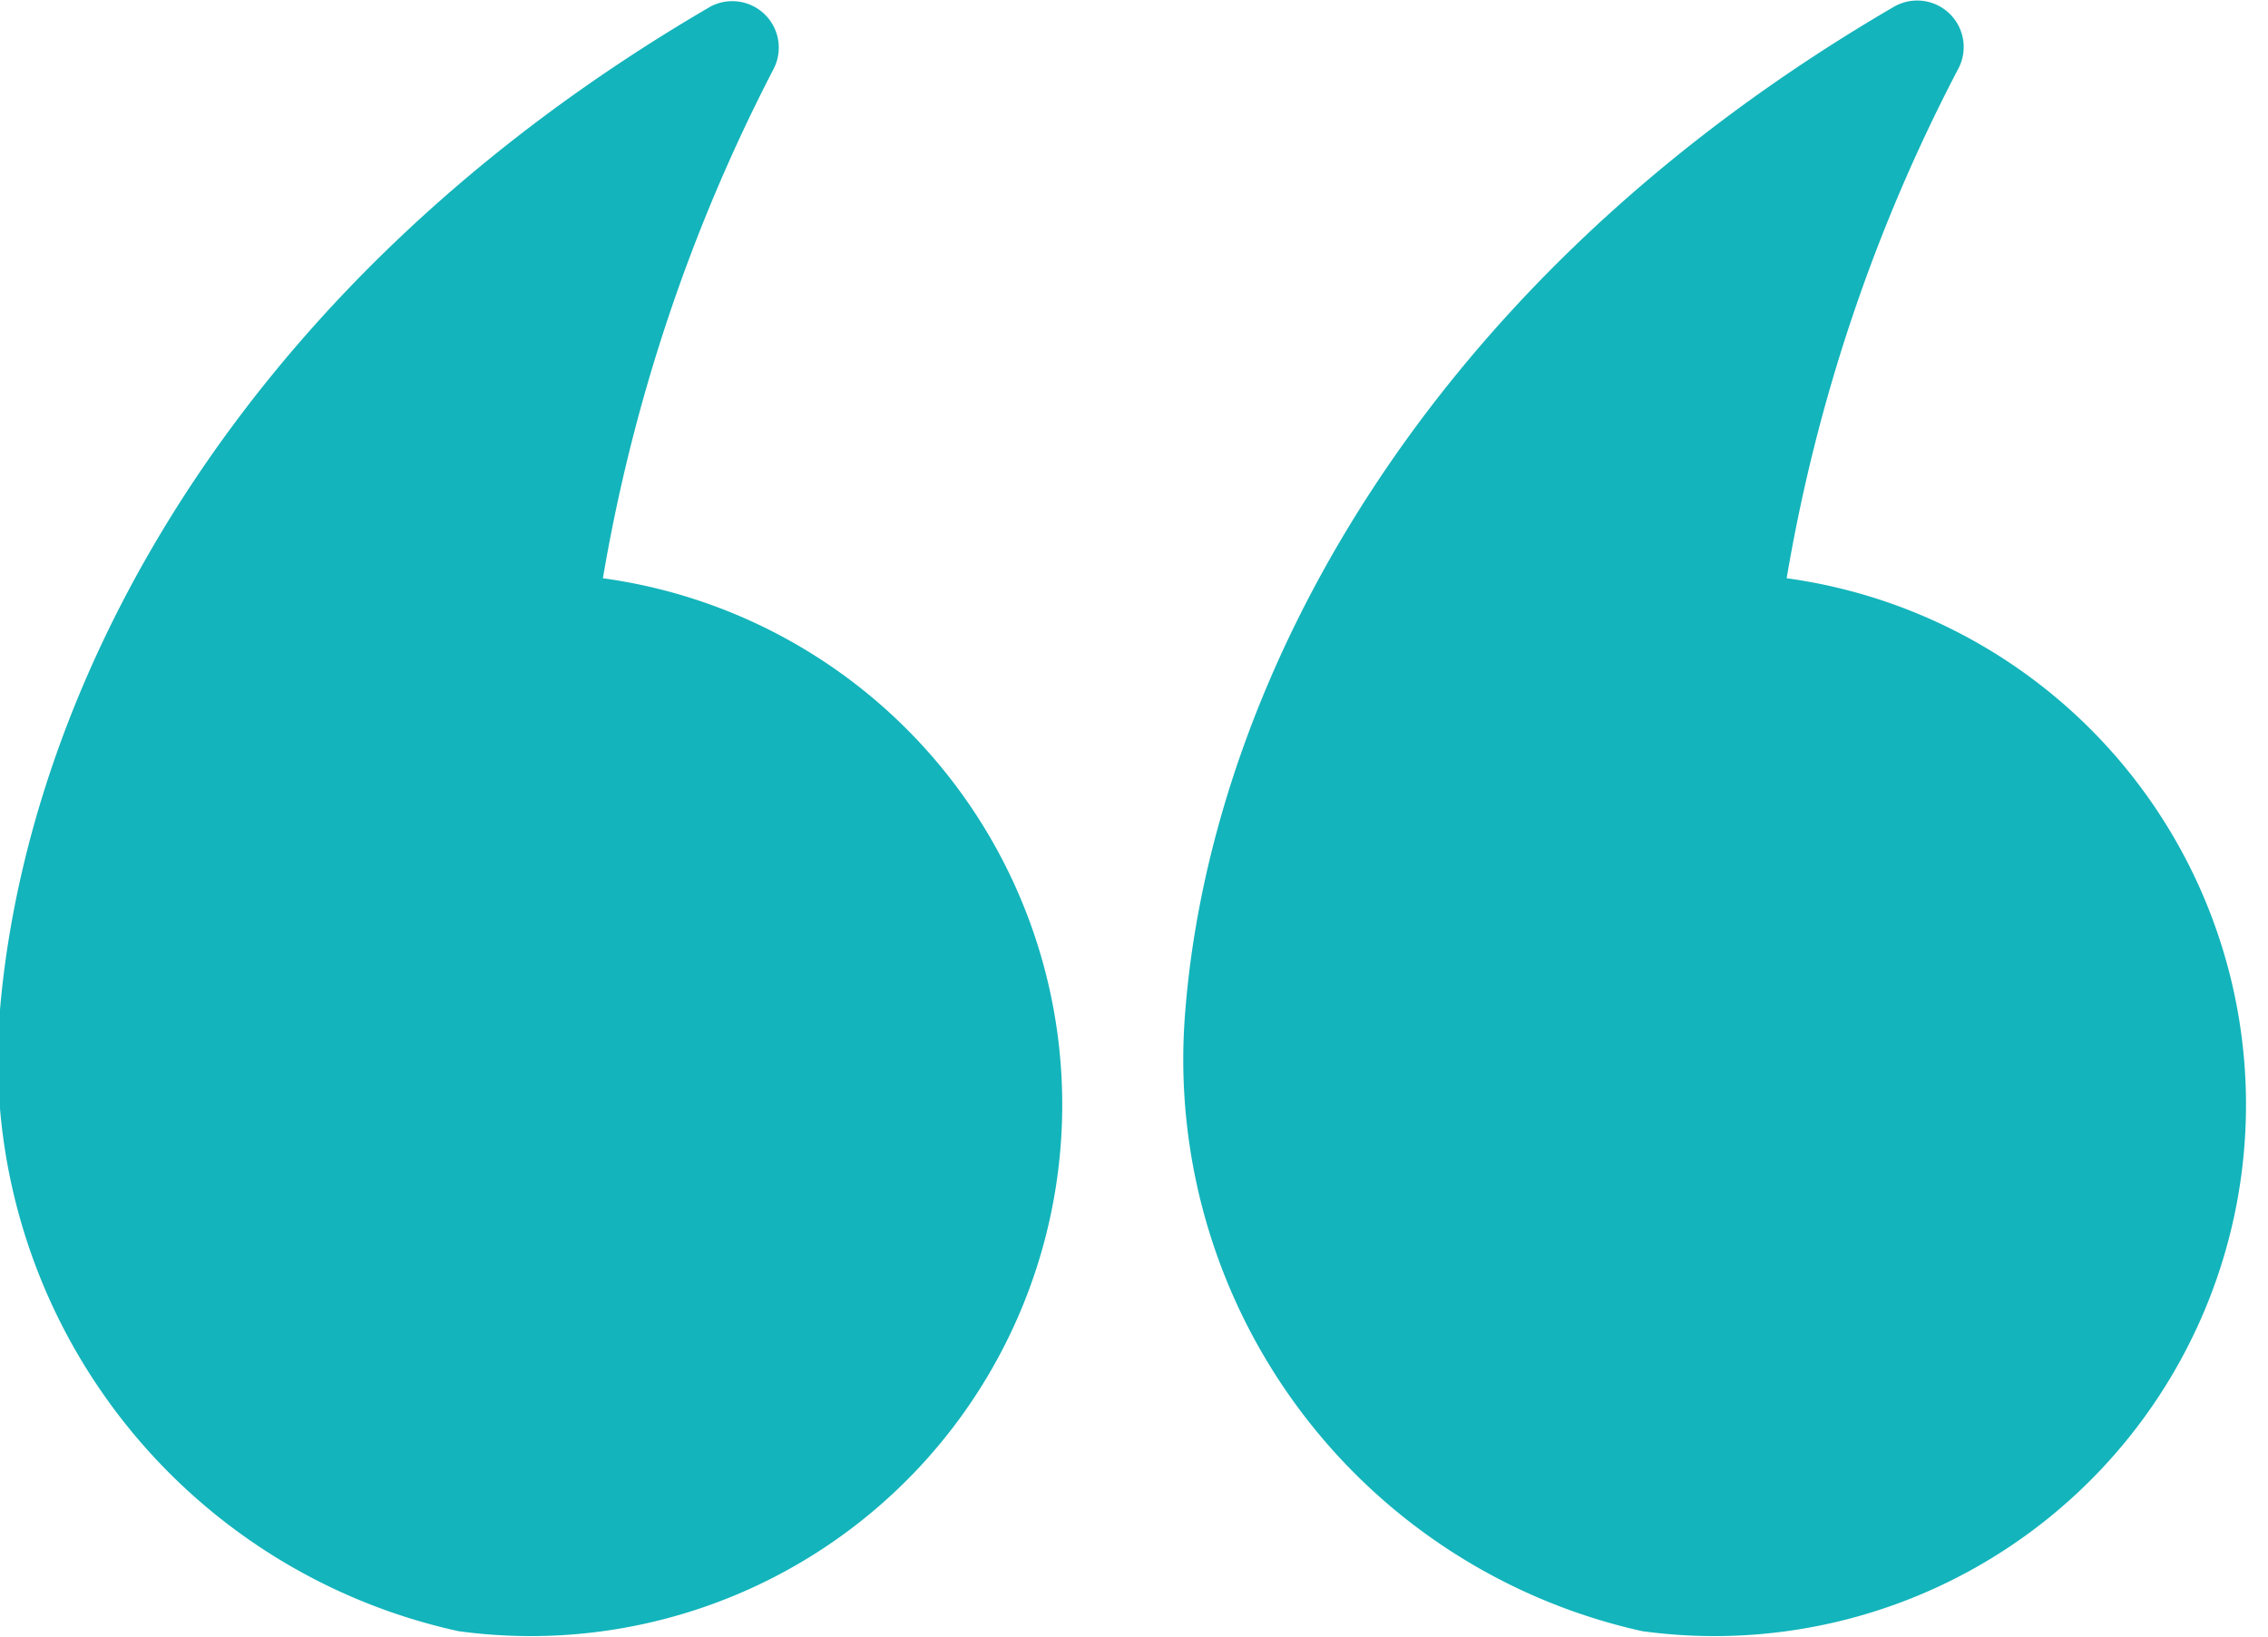
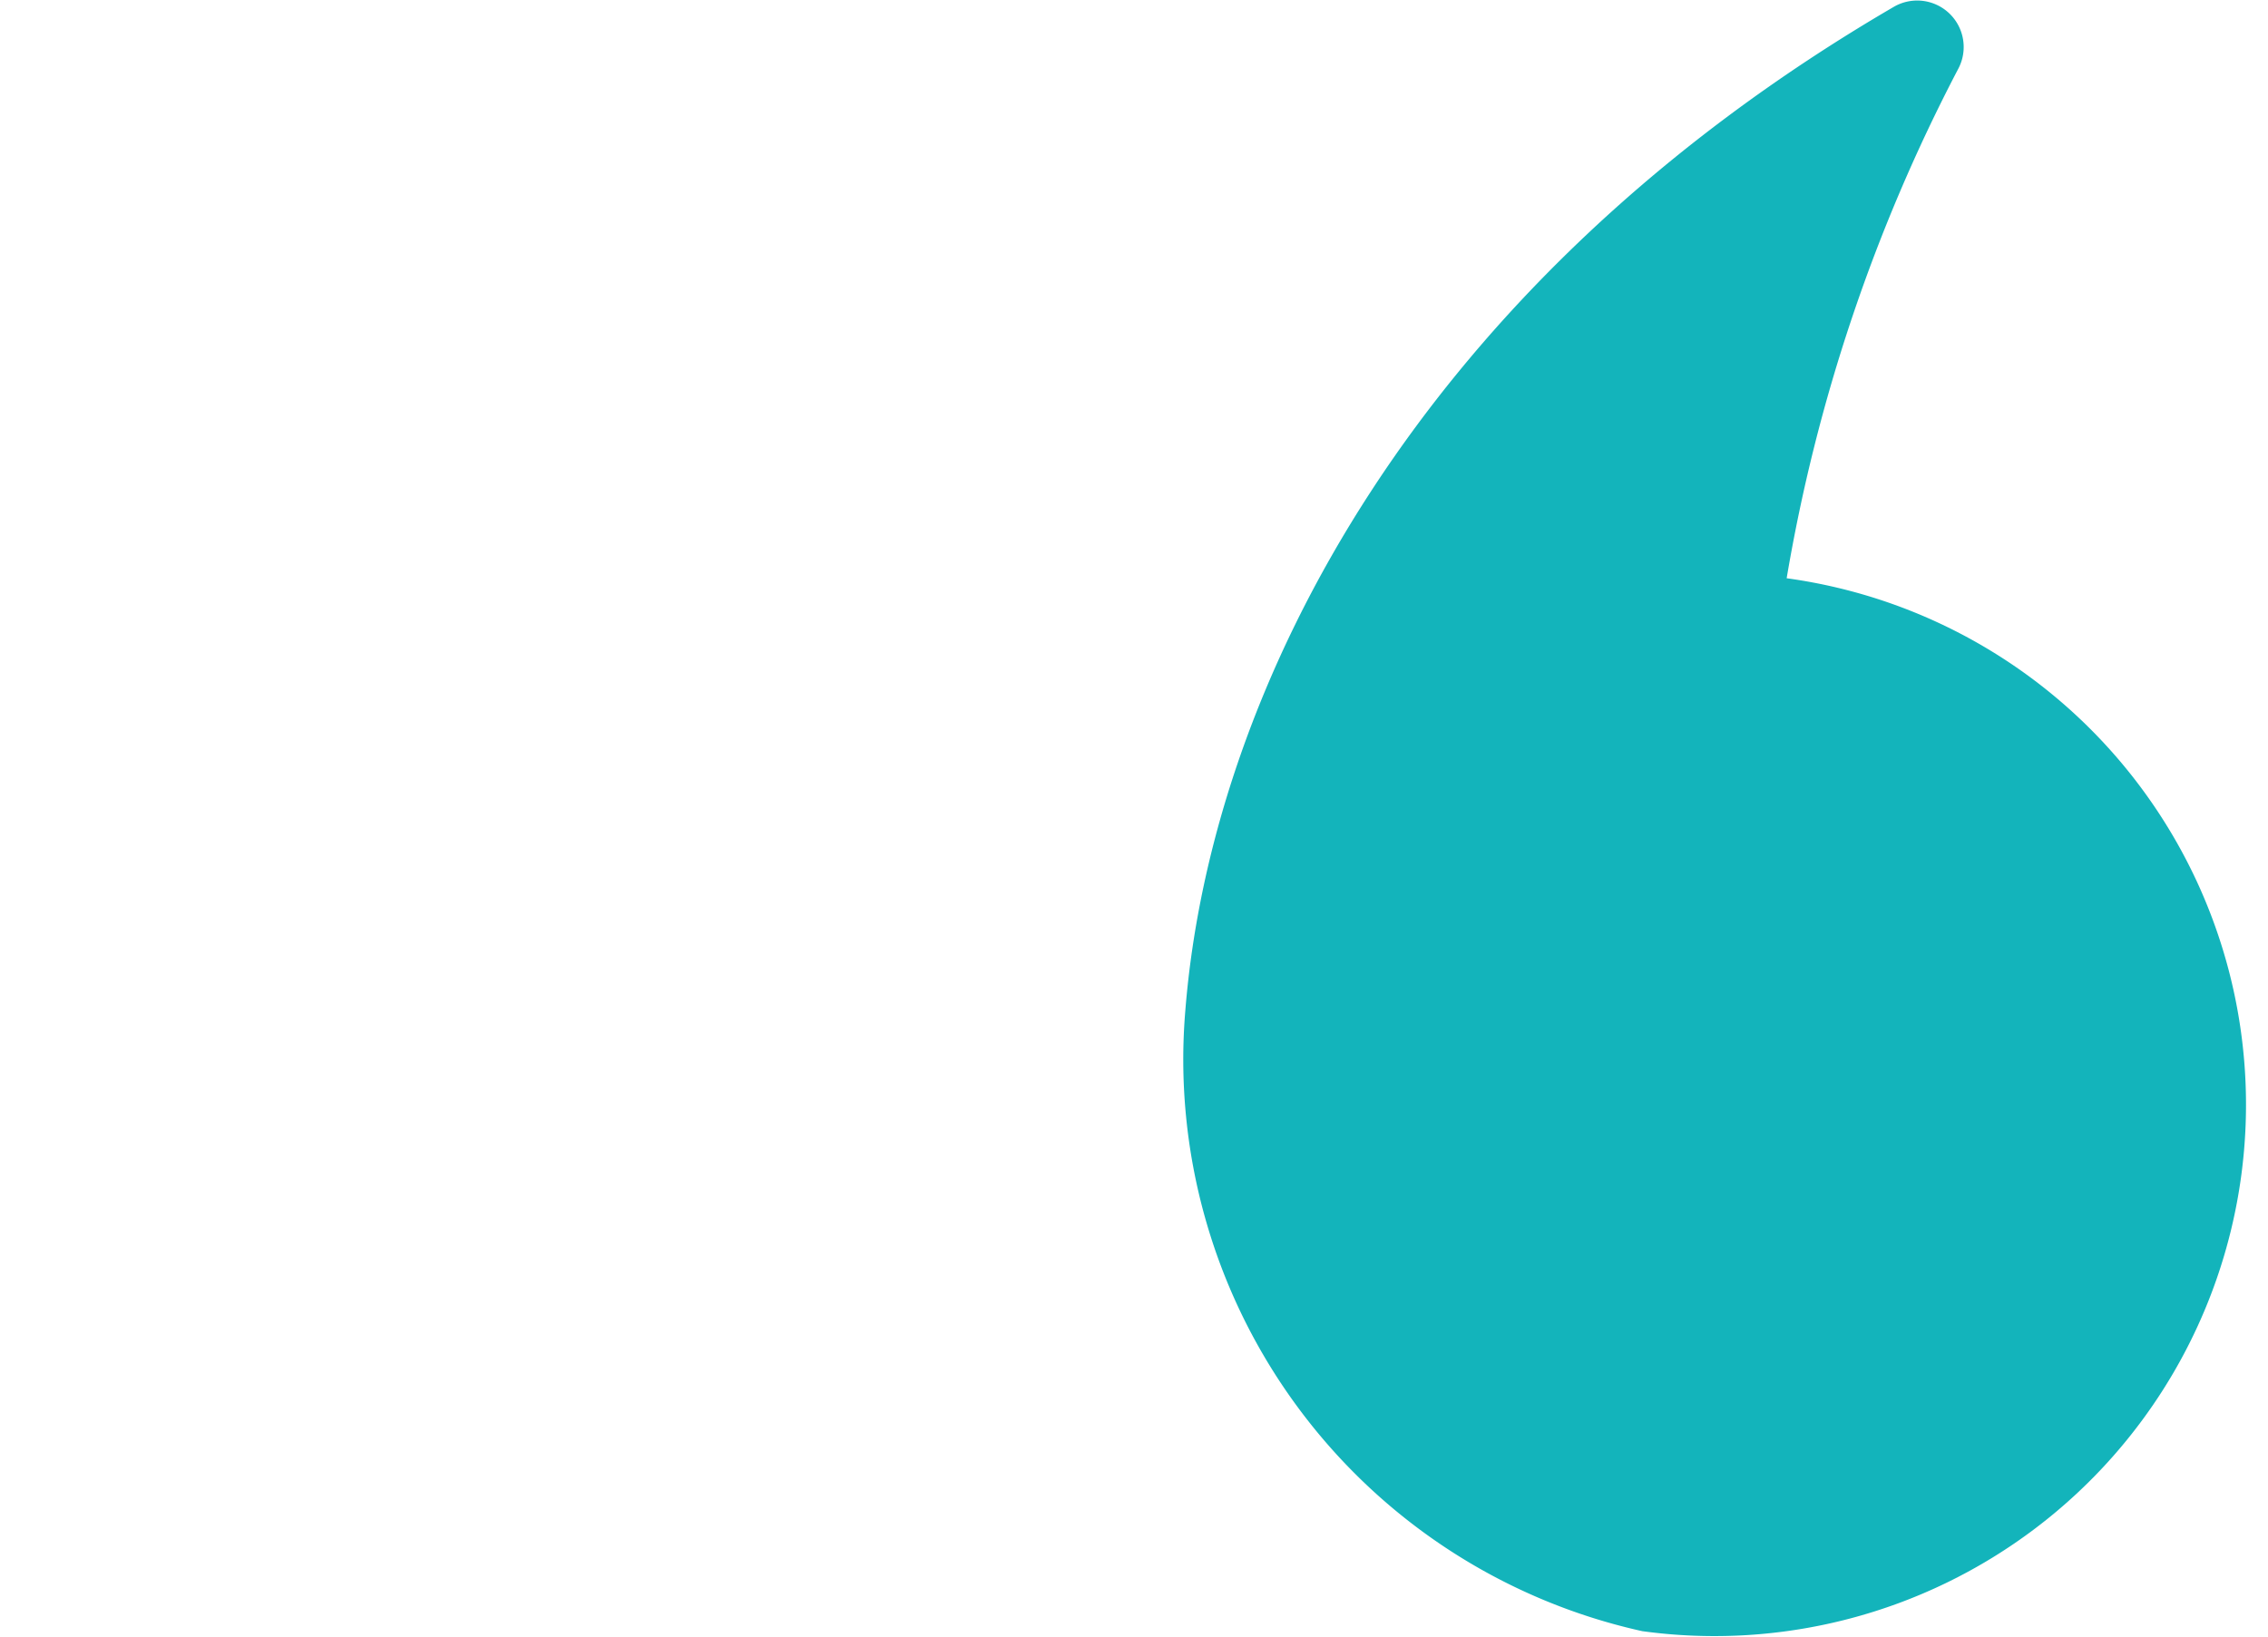
<svg xmlns="http://www.w3.org/2000/svg" id="Layer_1" data-name="Layer 1" viewBox="0 0 27.8 20.07">
  <defs>
    <style>.cls-1{fill:#13b4bb;}</style>
  </defs>
  <path class="cls-1" d="M21.9,7.09A21,21,0,0,1,24,.85a.57.57,0,0,0-.78-.77c-5.82,3.39-8.37,8.33-8.69,12.3A7.18,7.18,0,0,0,20.13,20,6.51,6.51,0,1,0,21.9,7.09Z" />
-   <path class="cls-1" d="M7.39,7.09A21.29,21.29,0,0,1,9.48.85.57.57,0,0,0,8.71.08C2.89,3.47.34,8.41,0,12.38A7.18,7.18,0,0,0,5.62,20,6.51,6.51,0,1,0,7.39,7.09Z" />
</svg>